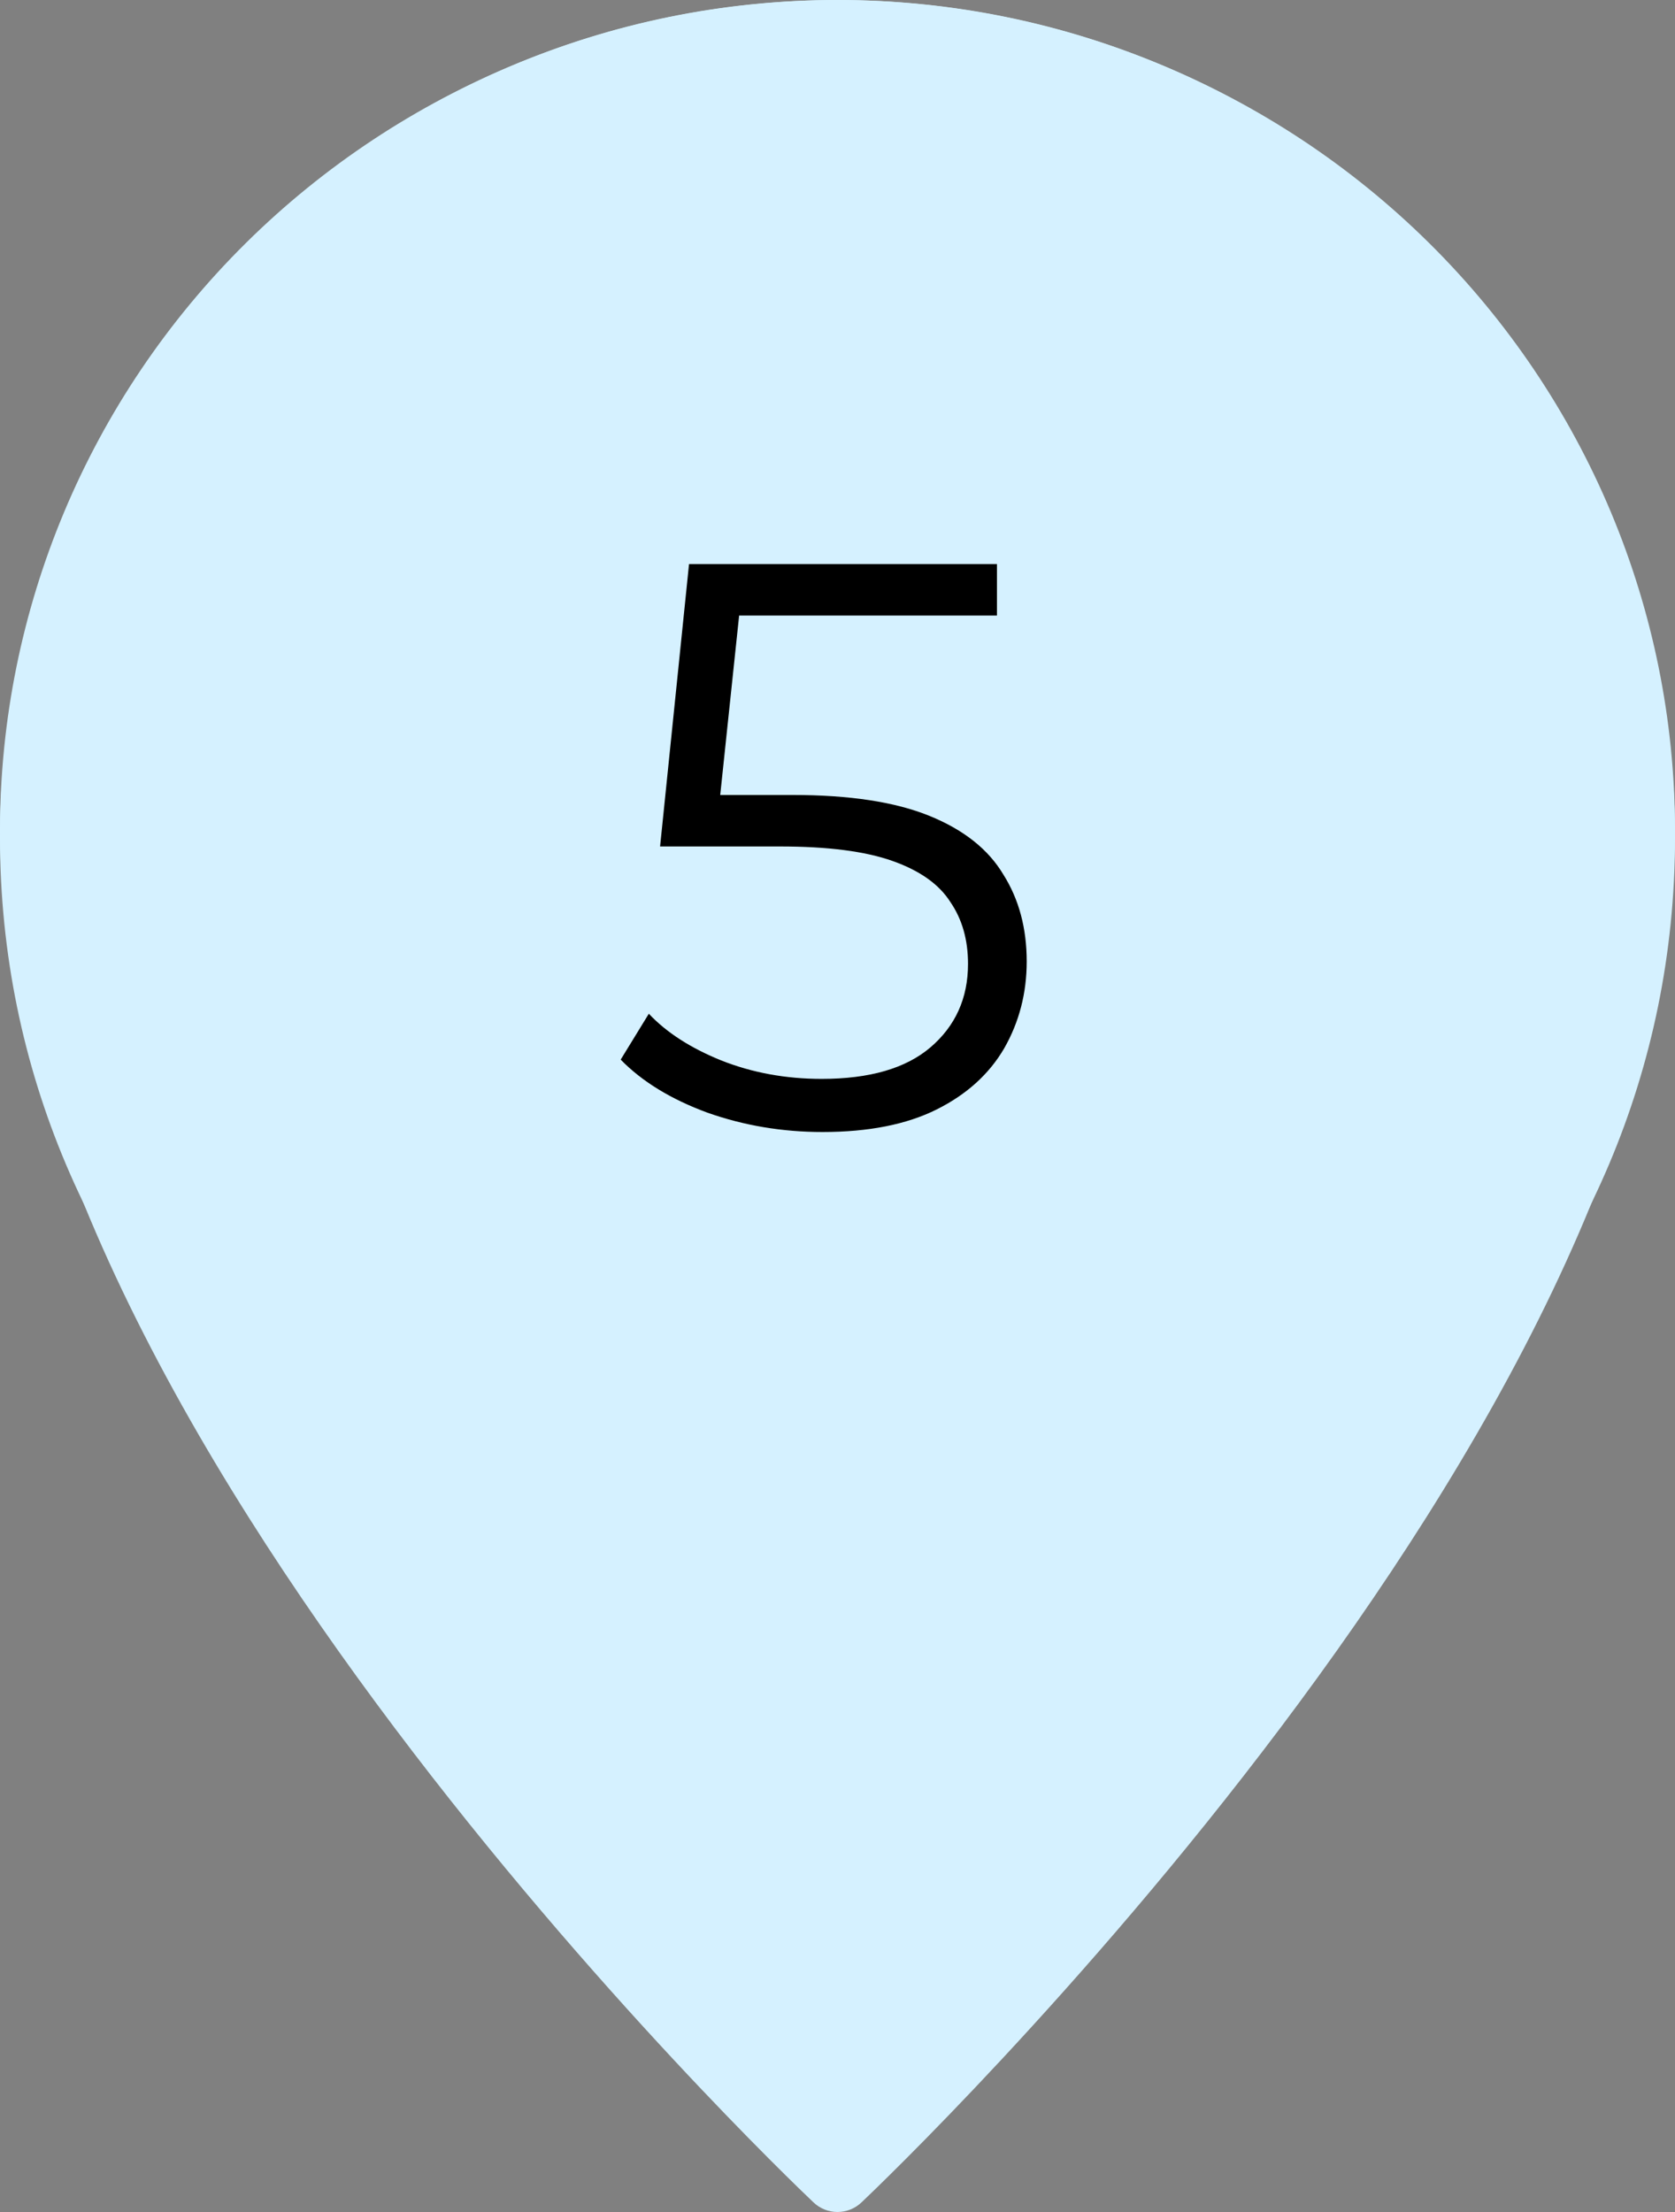
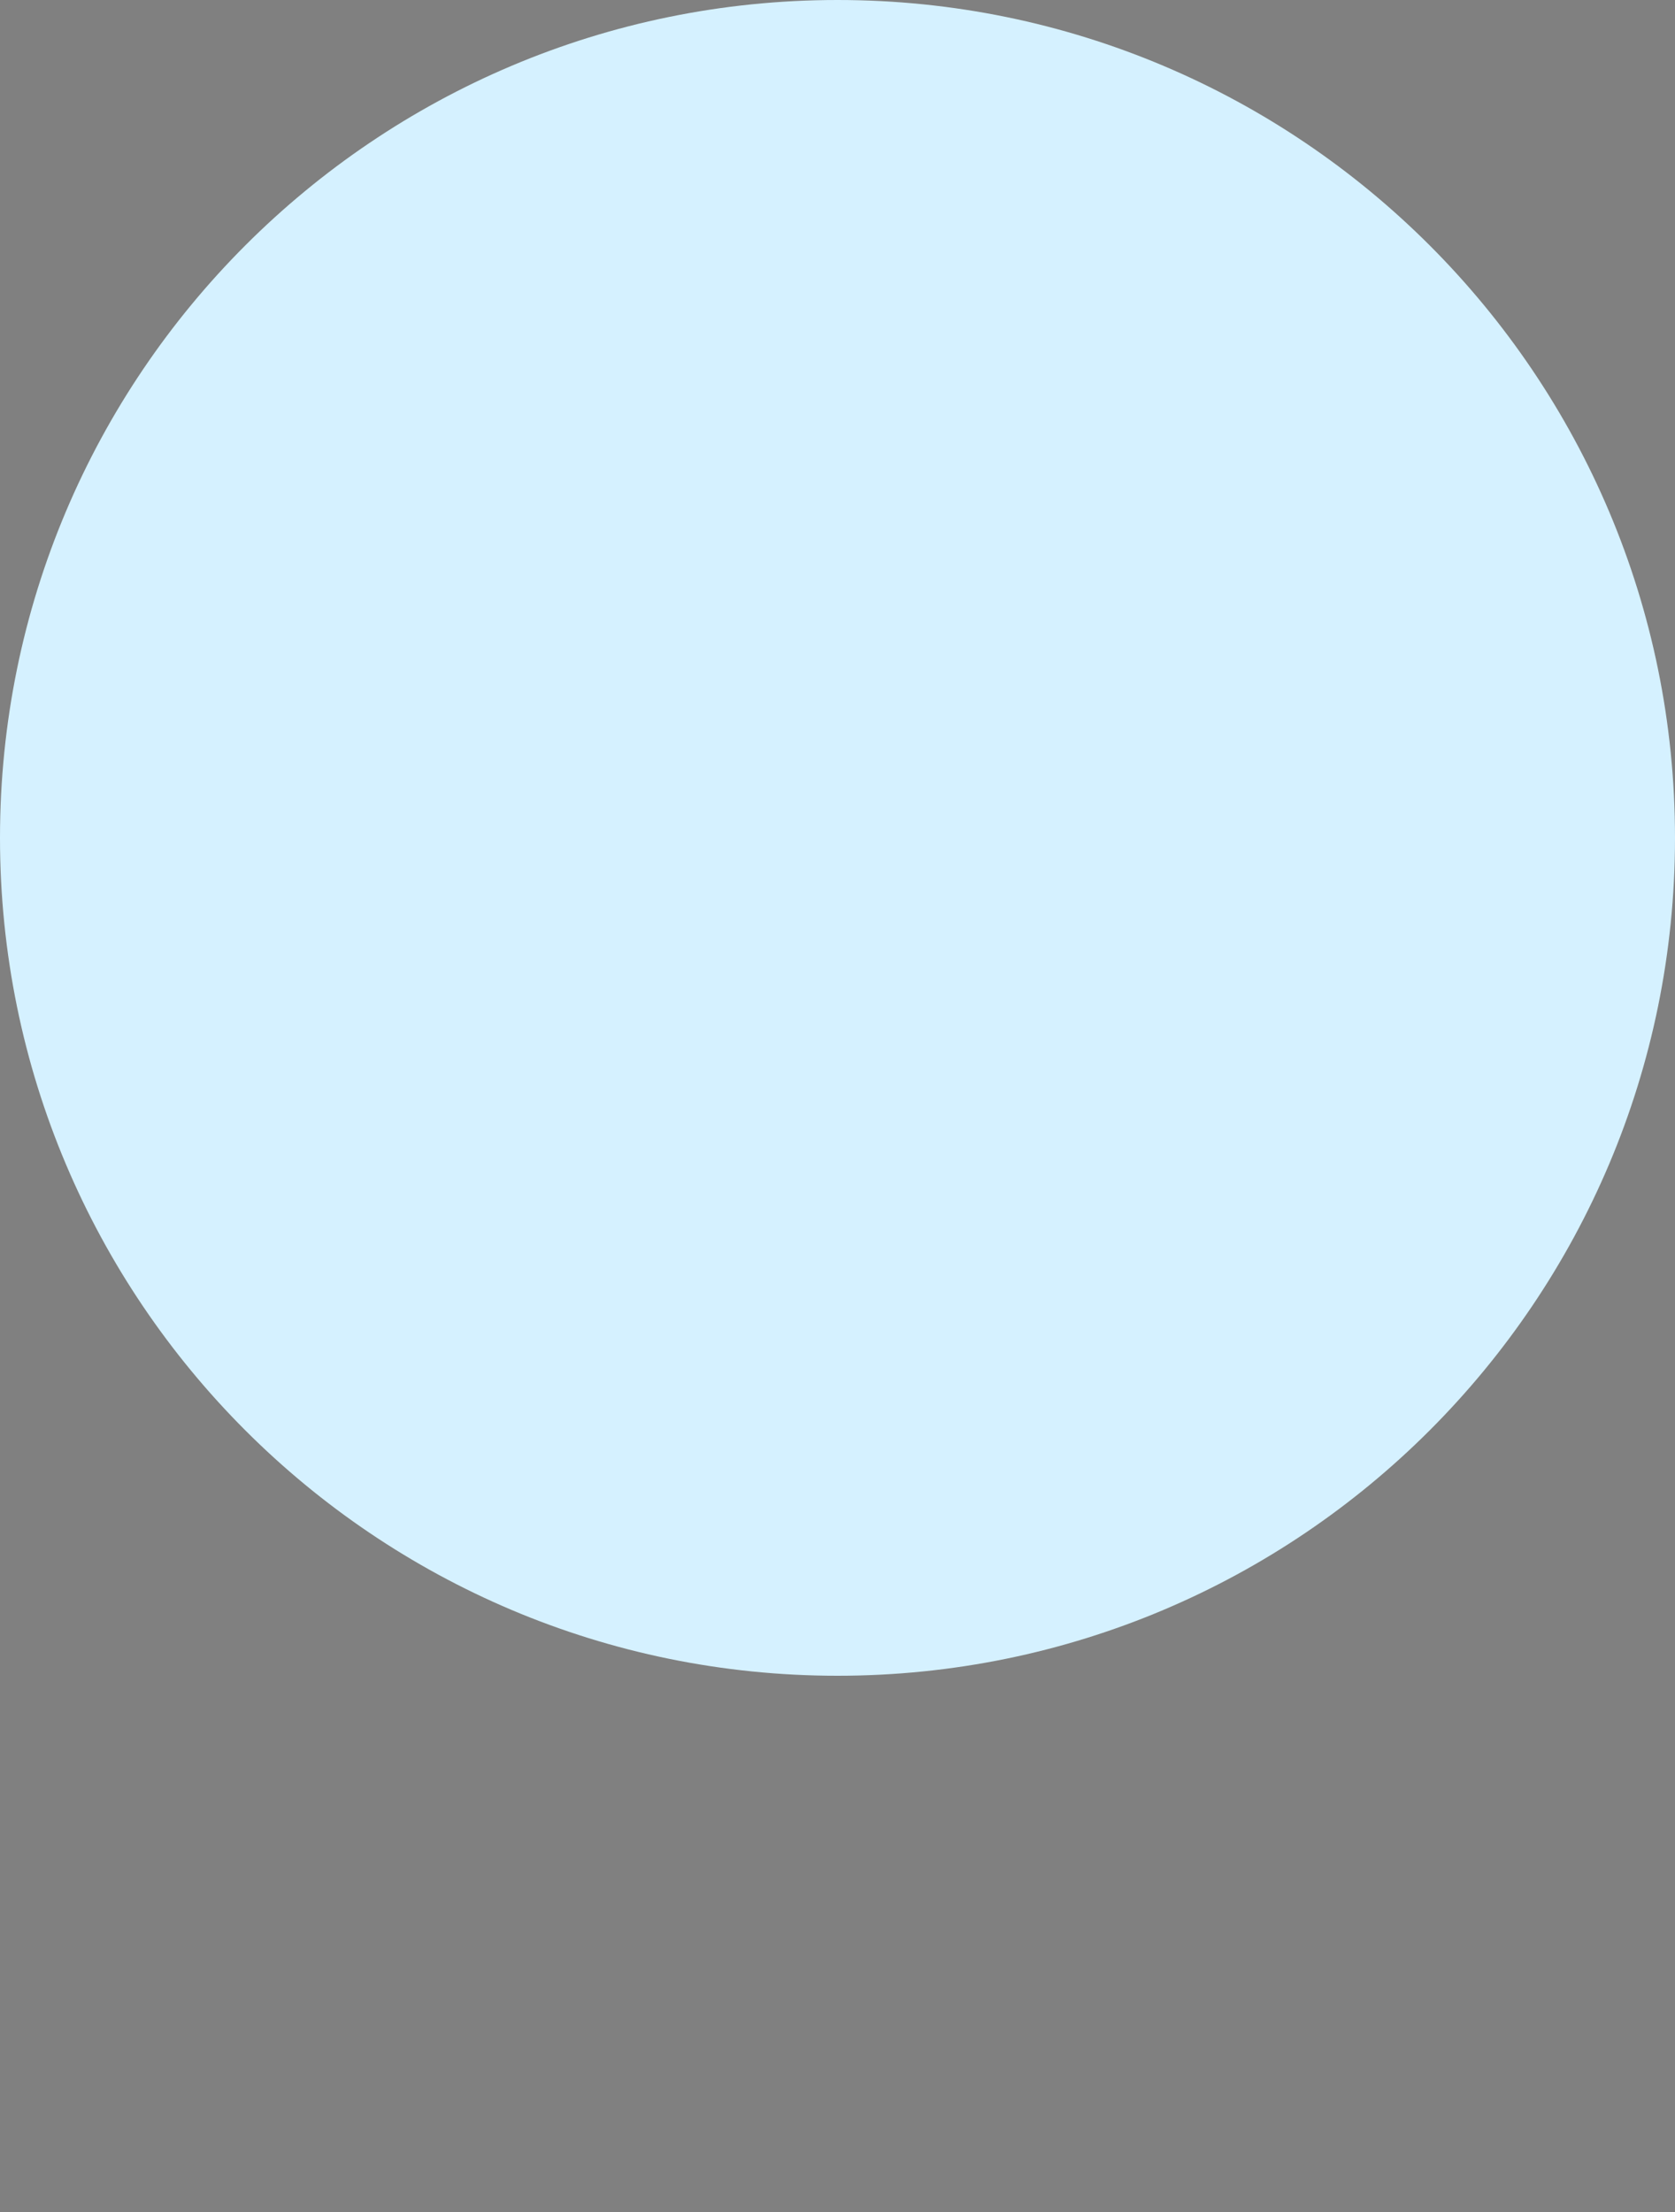
<svg xmlns="http://www.w3.org/2000/svg" width="50" height="66" viewBox="0 0 50 66" fill="none">
  <rect x="0" y="0" width="50" height="66" fill="#808080" stroke="none" />
-   <path d="M25 0C18.372 0.009 12.019 2.619 7.332 7.259C2.646 11.898 0.009 18.189 0 24.75C0 42.518 23.292 64.773 24.281 65.711C24.474 65.896 24.732 66 25 66C25.268 66 25.526 65.896 25.719 65.711C26.708 64.773 50 42.518 50 24.75C49.991 18.189 47.354 11.898 42.668 7.259C37.981 2.619 31.628 0.009 25 0Z" fill="#D5F1FF" />
  <path d="M50 25C50 38.807 38.807 50 25 50C11.193 50 0 38.807 0 25C0 11.193 11.193 0 25 0C38.807 0 50 11.193 50 25Z" fill="#D5F1FF" />
-   <path d="M24.552 33.776C23.352 33.776 22.208 33.584 21.12 33.2C20.032 32.8 19.168 32.272 18.528 31.616L19.368 30.247C19.896 30.808 20.616 31.271 21.528 31.64C22.456 32.008 23.456 32.191 24.528 32.191C25.952 32.191 27.032 31.88 27.768 31.256C28.52 30.616 28.896 29.784 28.896 28.759C28.896 28.04 28.72 27.424 28.368 26.912C28.032 26.384 27.456 25.976 26.64 25.688C25.824 25.399 24.704 25.256 23.28 25.256H19.704L20.568 16.831H29.76V18.367H21.264L22.152 17.527L21.408 24.584L20.52 23.72H23.664C25.36 23.72 26.72 23.927 27.744 24.343C28.768 24.759 29.504 25.343 29.952 26.096C30.416 26.831 30.648 27.695 30.648 28.688C30.648 29.631 30.424 30.495 29.976 31.279C29.528 32.047 28.856 32.656 27.96 33.103C27.064 33.551 25.928 33.776 24.552 33.776Z" fill="black" />
</svg>